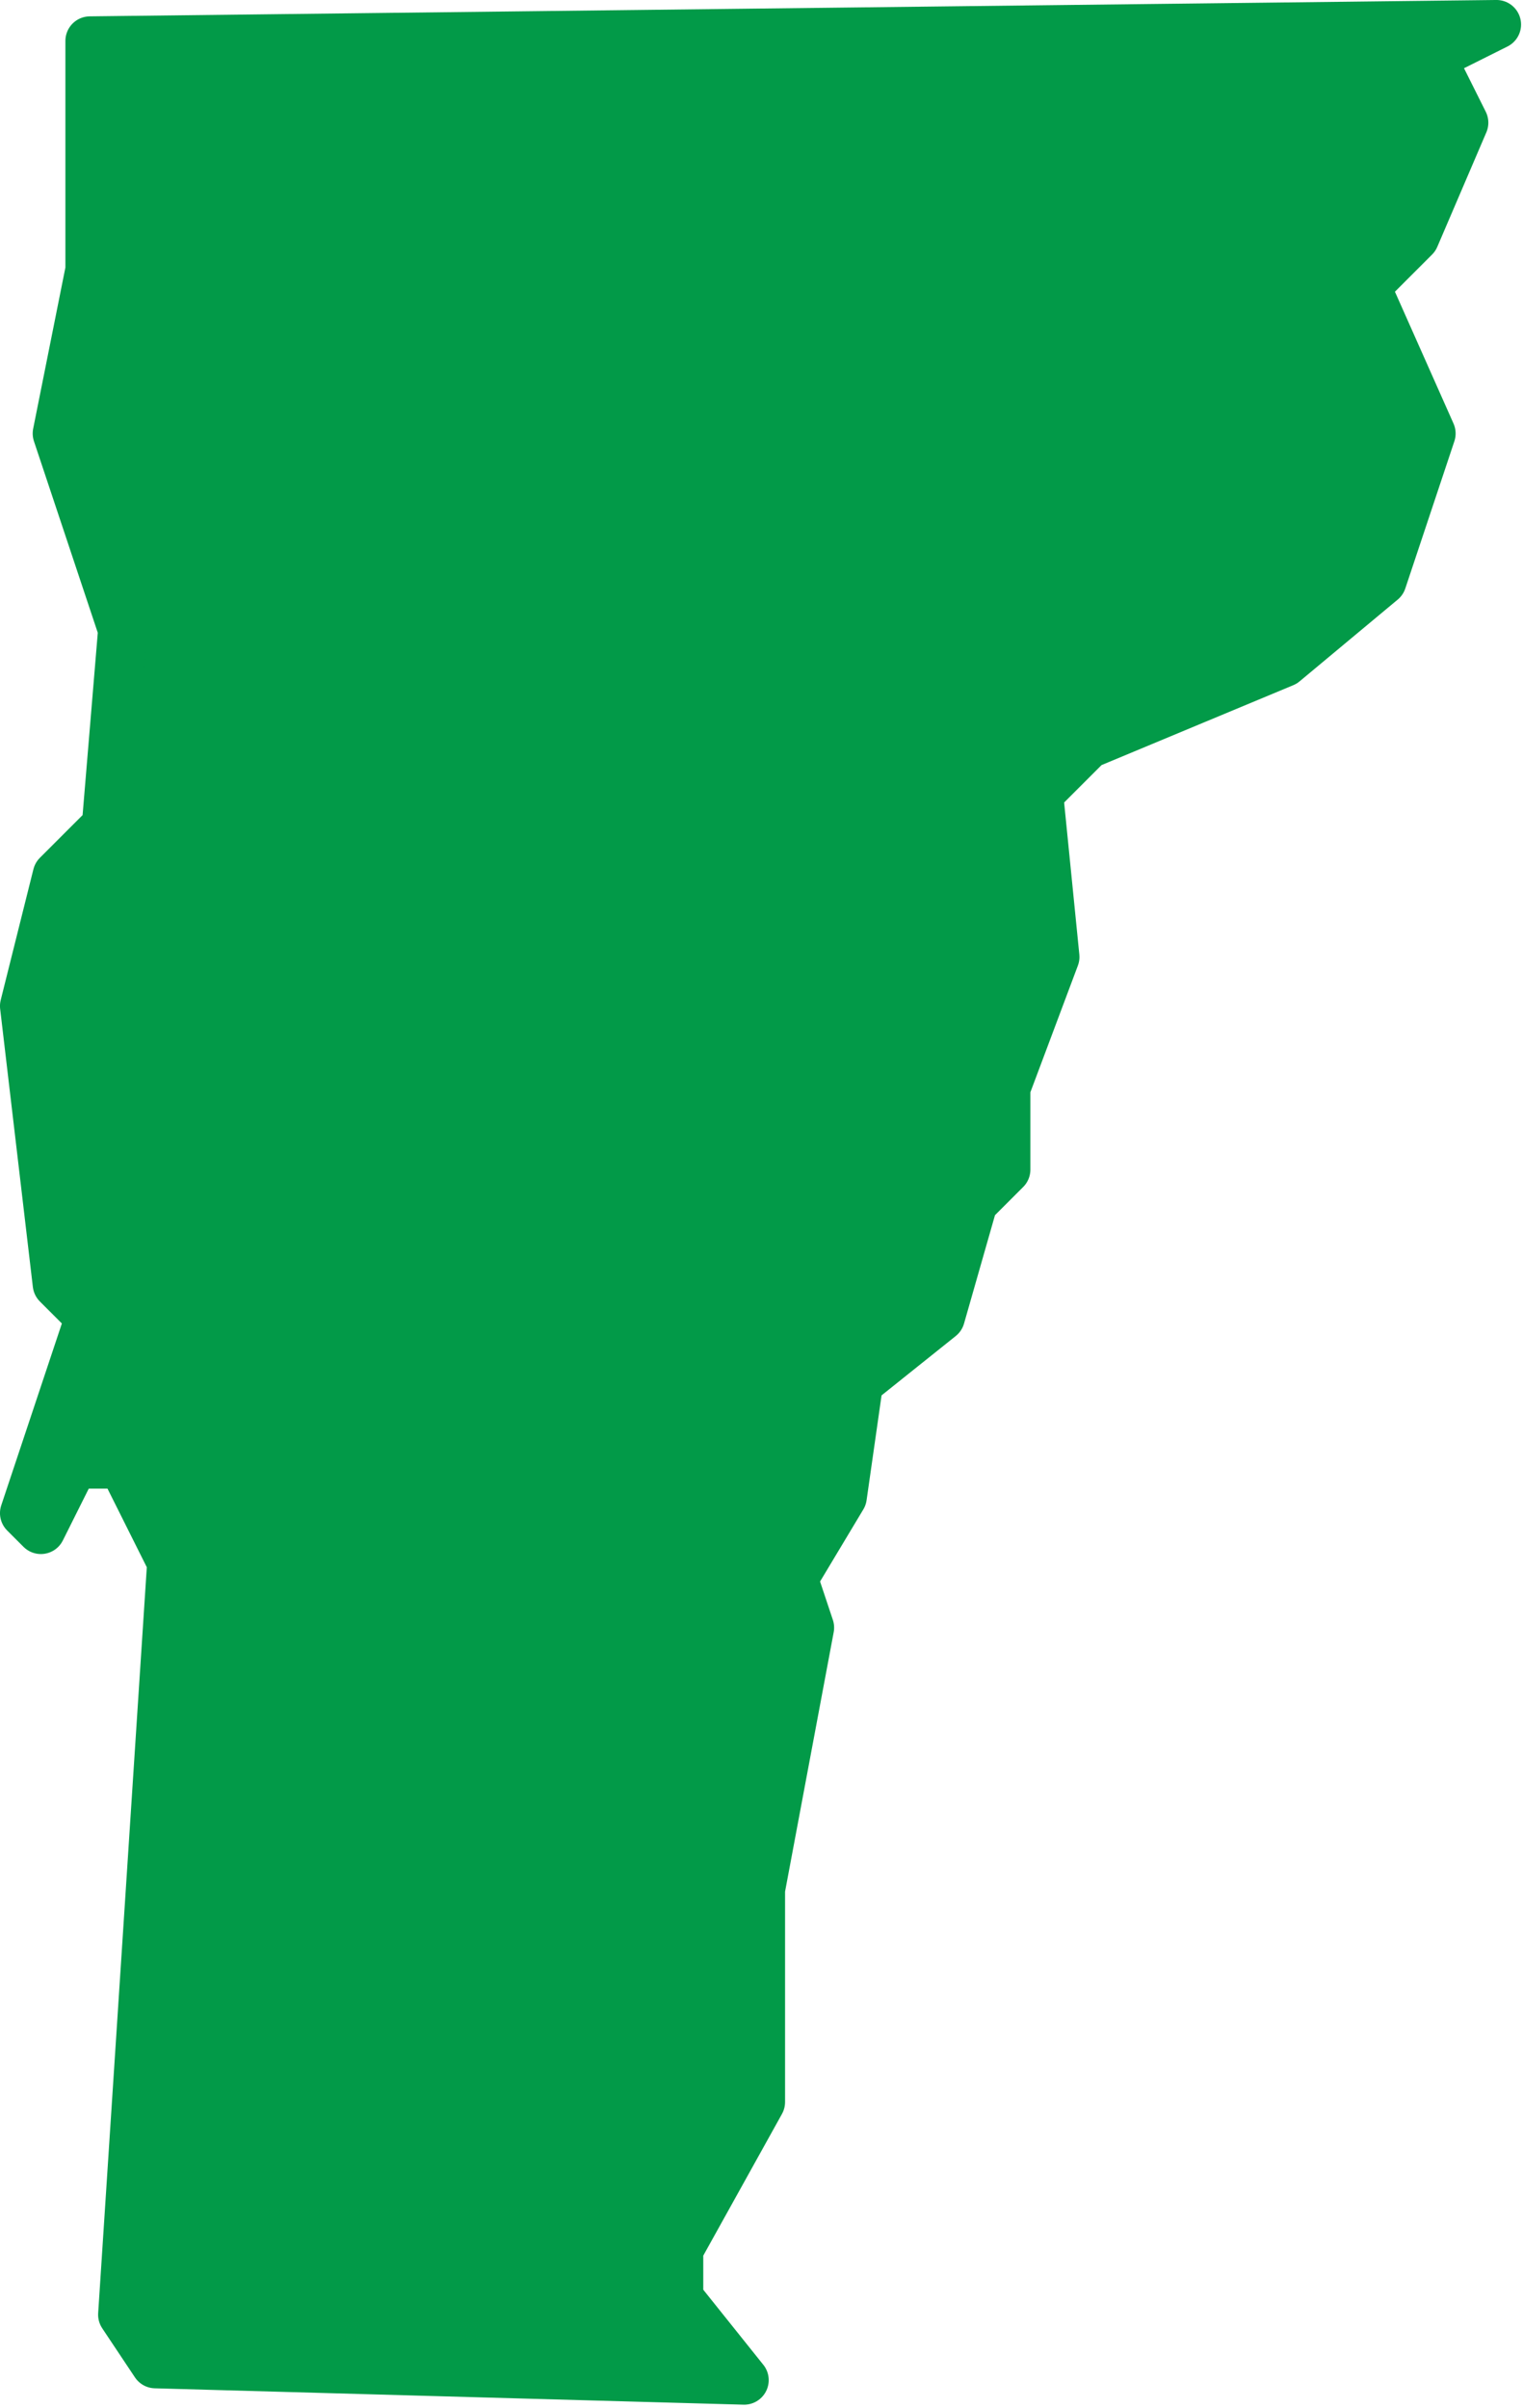
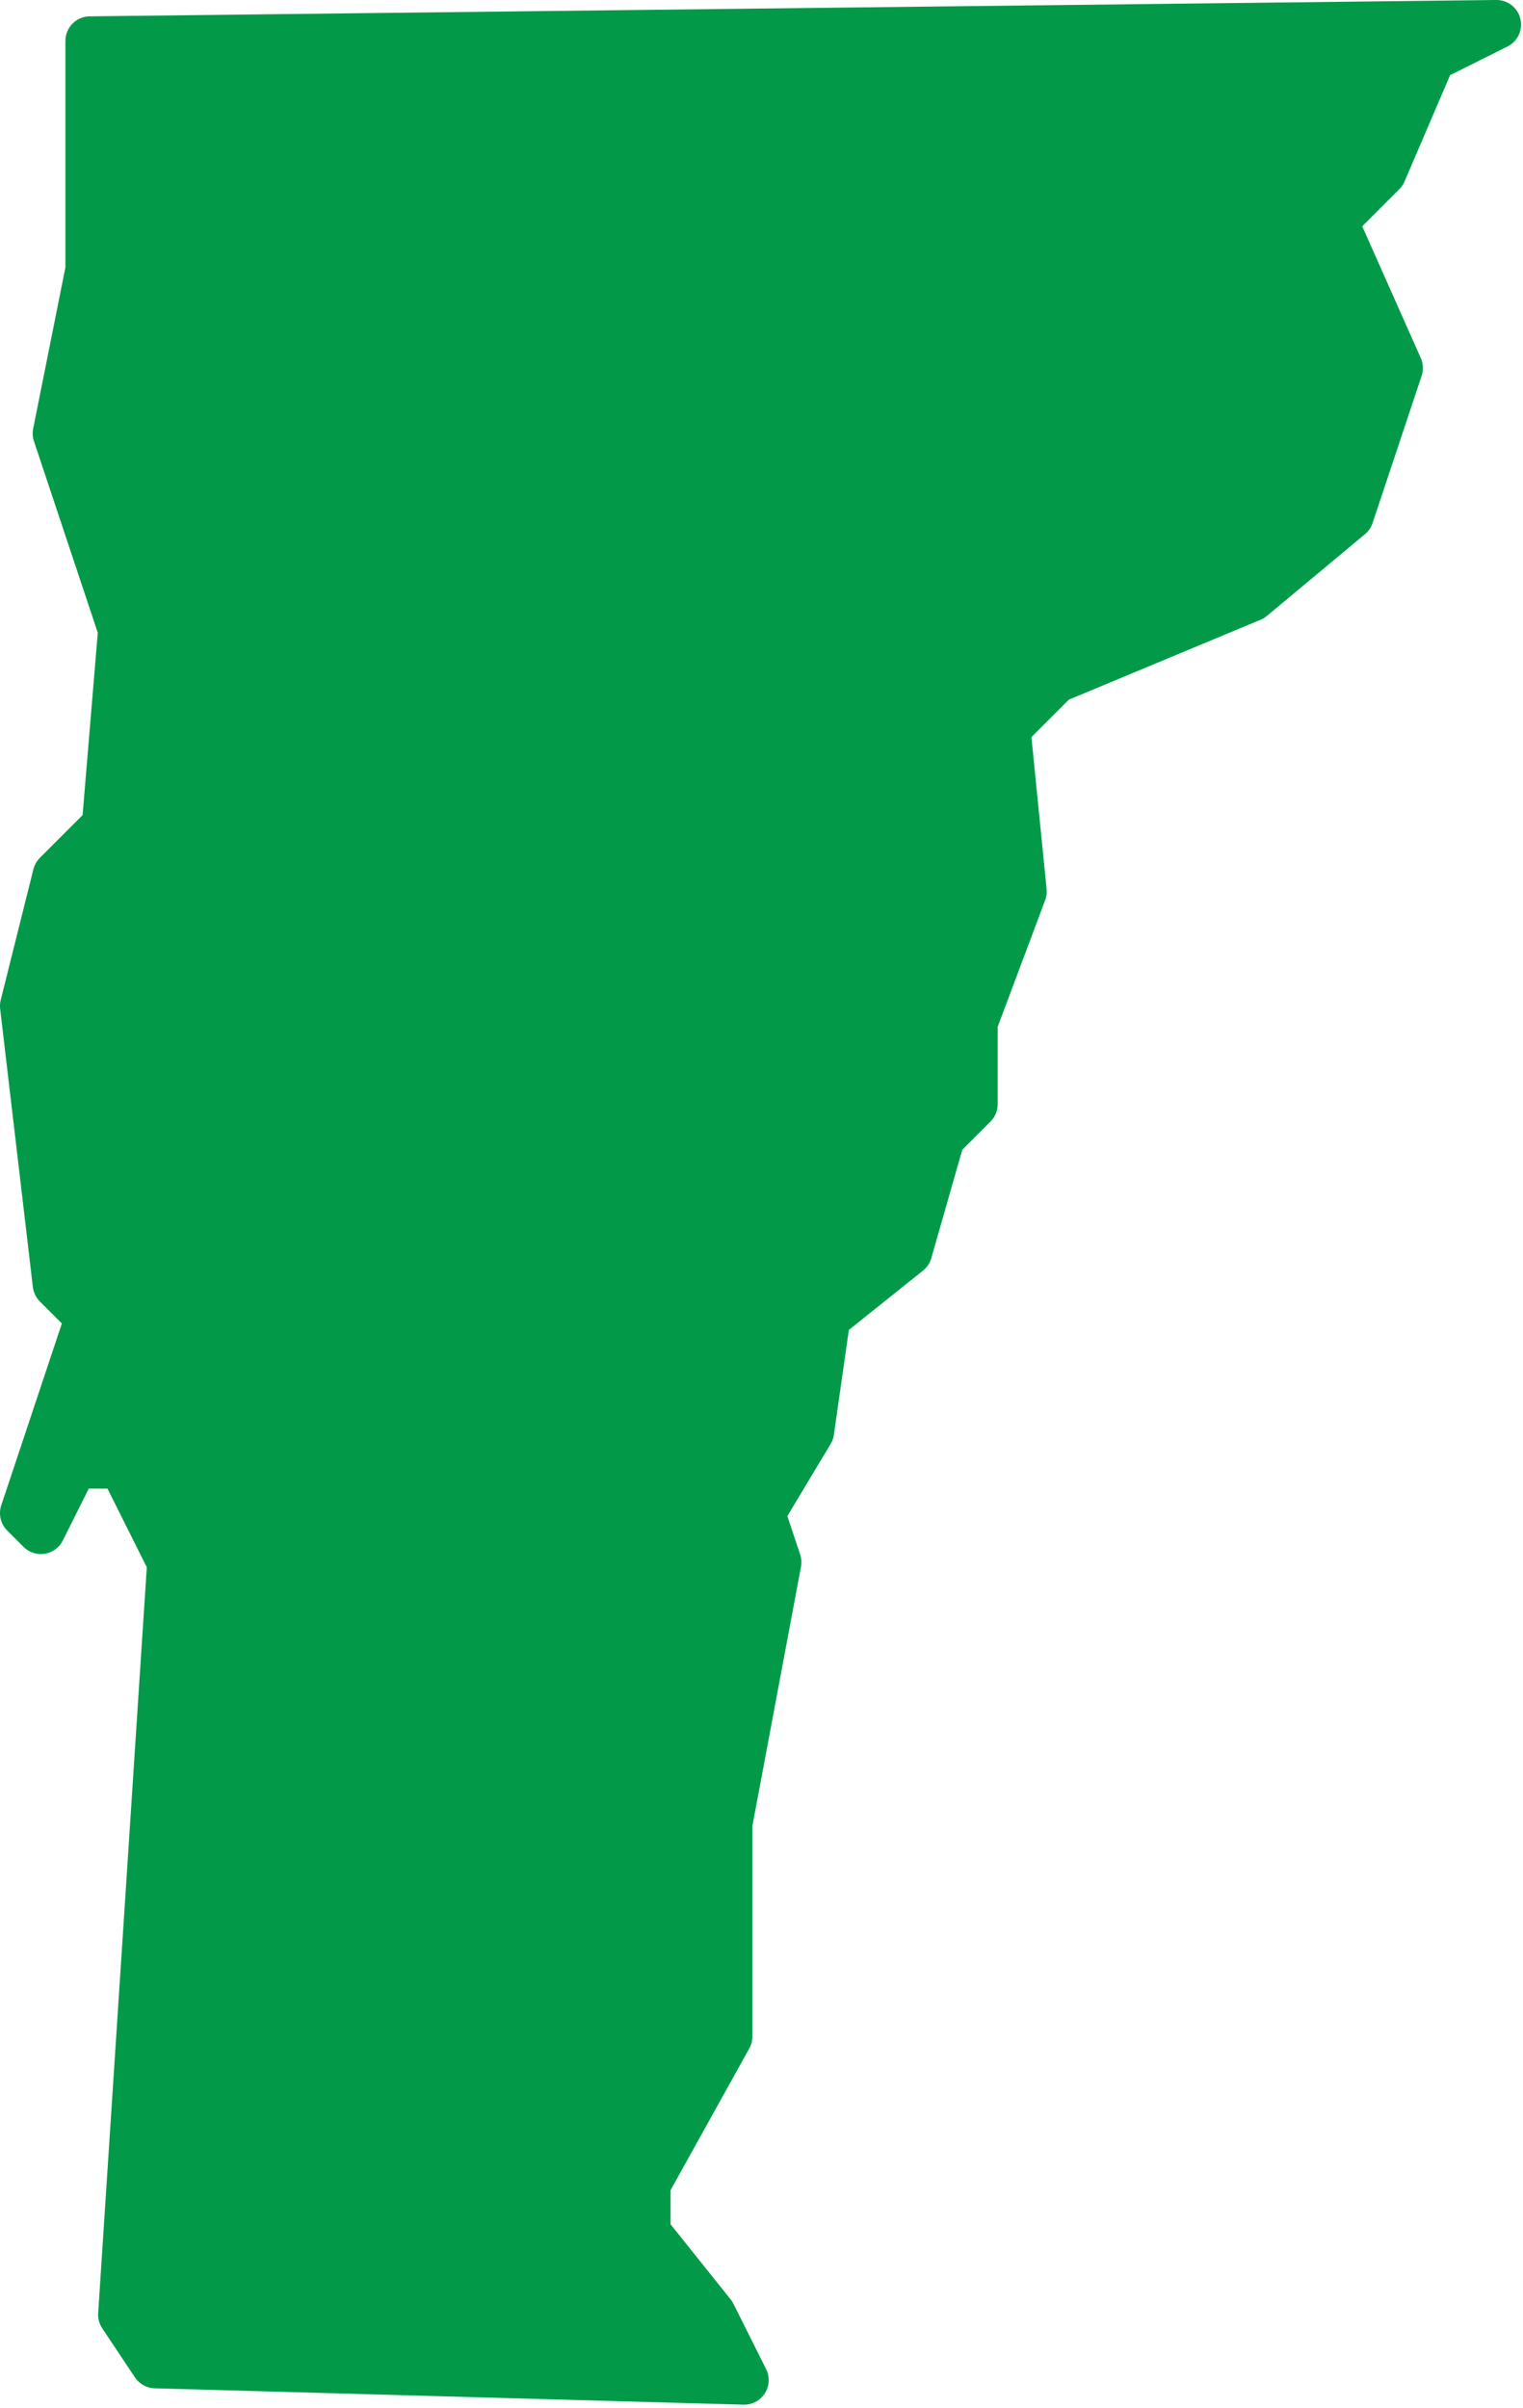
<svg xmlns="http://www.w3.org/2000/svg" width="100%" height="100%" viewBox="0 0 291 460" version="1.1" xml:space="preserve" style="fill-rule:evenodd;clip-rule:evenodd;stroke-linecap:round;stroke-linejoin:round;">
-   <path d="M142.188,454.688l-112.501,-3.125l-6.25,-9.375l9.375,-143.75l-9.375,-18.75l-9.375,0l-6.25,12.5l-3.125,-3.125l12.5,-37.5l-6.25,-6.25l-6.25,-53.125l6.25,-25l9.375,-9.375l3.125,-37.5l-12.5,-37.5l6.25,-31.25l0,-43.75l268.751,-3.125l-12.501,6.25l6.25,12.5l-9.375,21.875l-9.375,9.375l12.5,28.125l-9.375,28.125l-18.75,15.625l-37.5,15.625l-9.375,9.375l3.125,31.25l-9.375,25l0,15.625l-6.25,6.25l-6.25,21.875l-15.625,12.5l-3.125,21.875l-9.375,15.625l3.125,9.375l-9.375,50l0,40.625l-15.625,28.125l0,9.375l12.5,15.625Z" style="fill:#029a48;stroke:#029a48;stroke-width:9.38px;" />
+   <path d="M142.188,454.688l-112.501,-3.125l-6.25,-9.375l9.375,-143.75l-9.375,-18.75l-9.375,0l-6.25,12.5l-3.125,-3.125l12.5,-37.5l-6.25,-6.25l-6.25,-53.125l6.25,-25l9.375,-9.375l3.125,-37.5l-12.5,-37.5l6.25,-31.25l0,-43.75l268.751,-3.125l-12.501,6.25l-9.375,21.875l-9.375,9.375l12.5,28.125l-9.375,28.125l-18.75,15.625l-37.5,15.625l-9.375,9.375l3.125,31.25l-9.375,25l0,15.625l-6.25,6.25l-6.25,21.875l-15.625,12.5l-3.125,21.875l-9.375,15.625l3.125,9.375l-9.375,50l0,40.625l-15.625,28.125l0,9.375l12.5,15.625Z" style="fill:#029a48;stroke:#029a48;stroke-width:9.38px;" />
</svg>